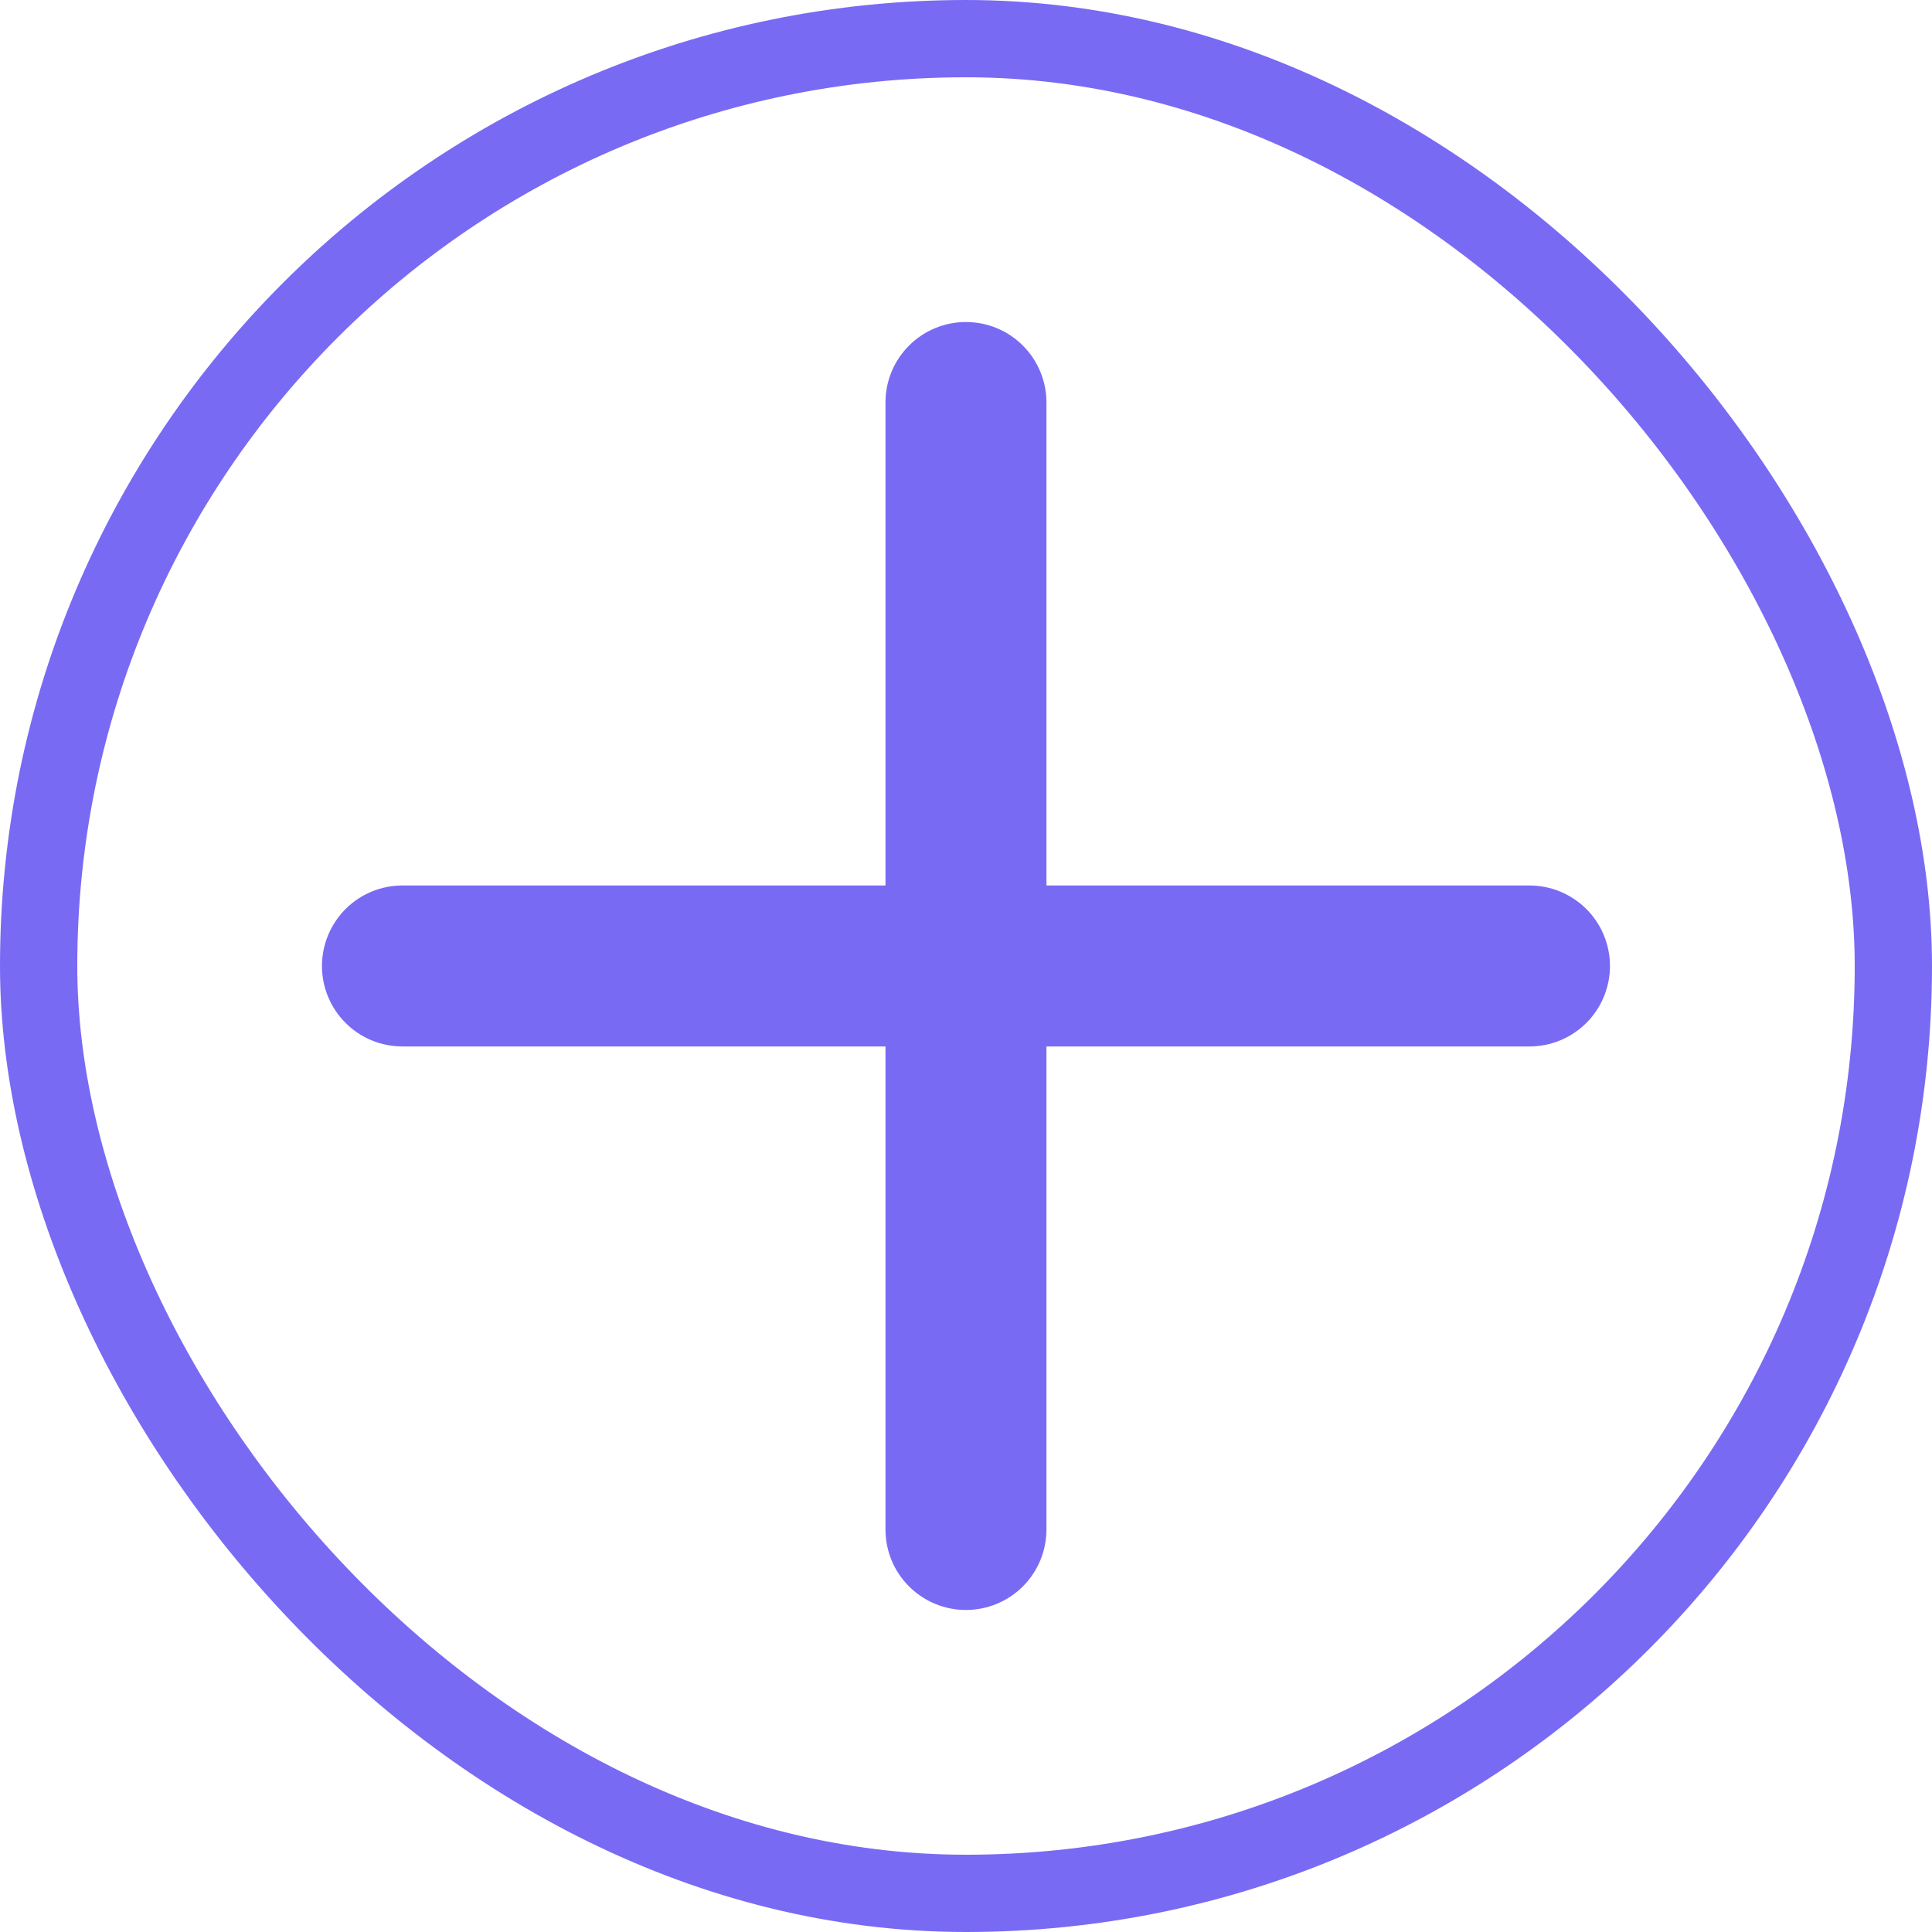
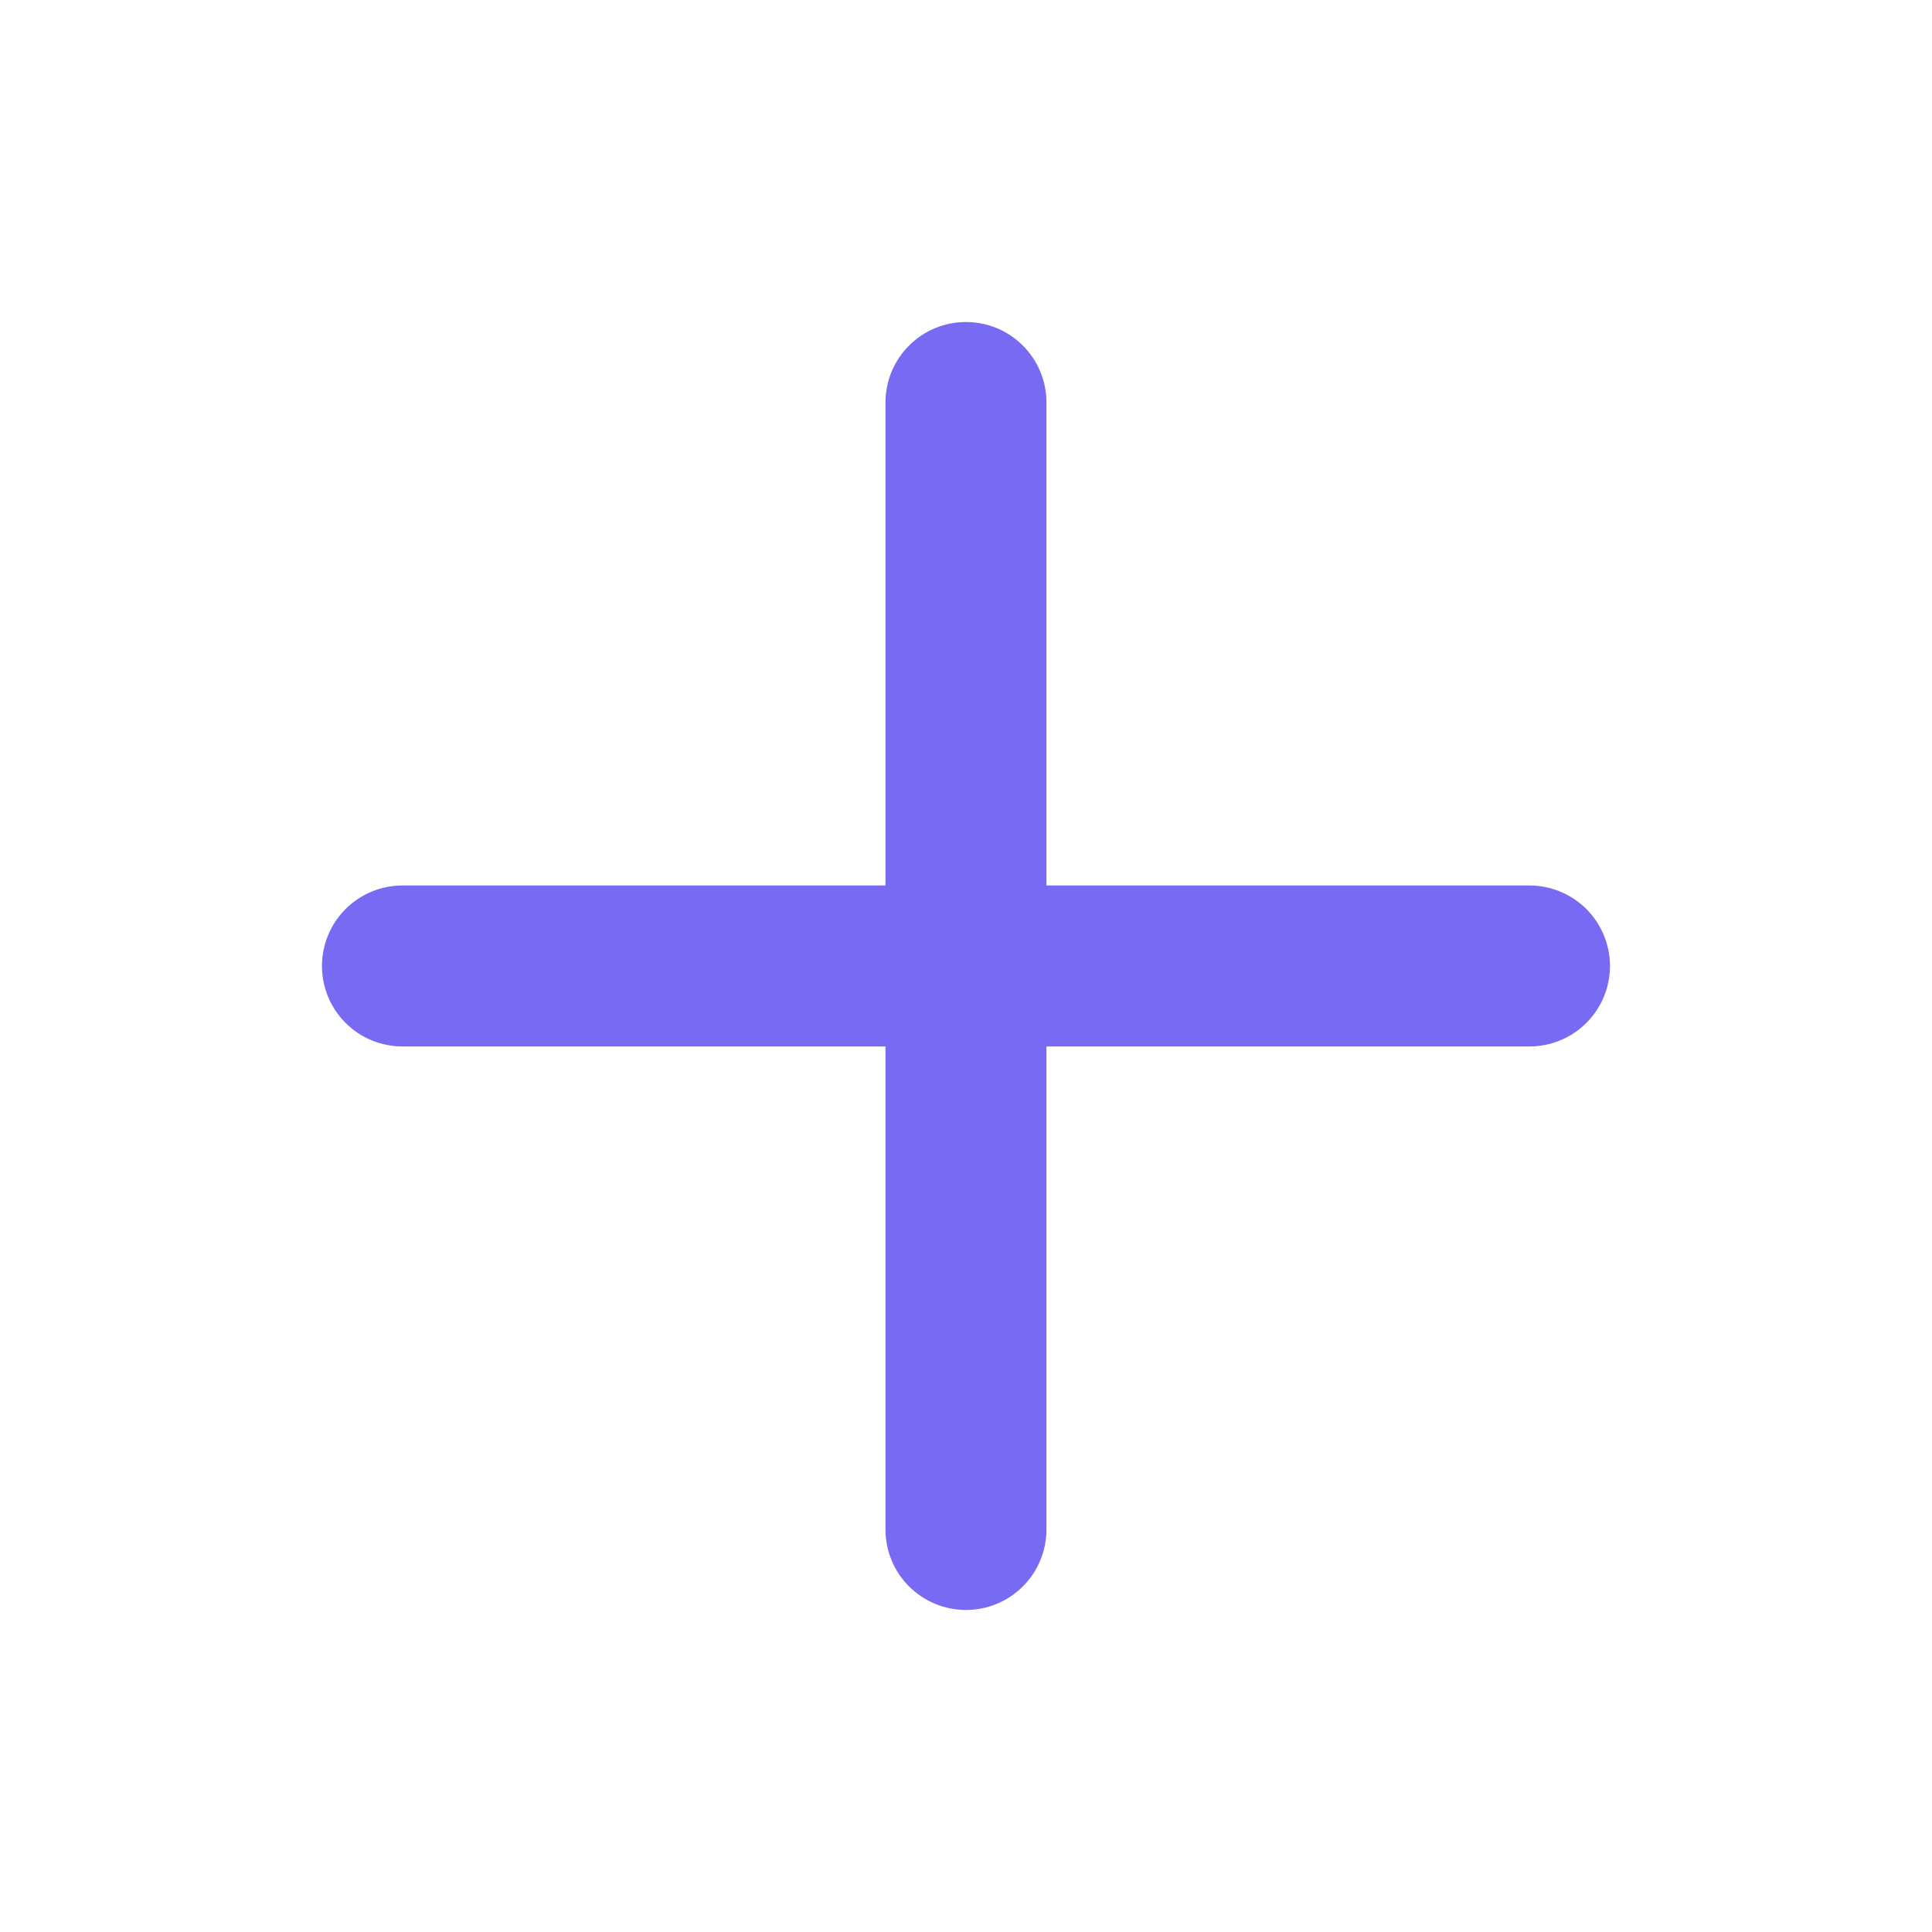
<svg xmlns="http://www.w3.org/2000/svg" width="25" height="25" viewBox="0 0 25 25" fill="none">
-   <rect x="0.5" y="0.5" width="24" height="24" rx="12" stroke="#796AF4" />
  <path d="M19.791 11.458H13.541V5.208C13.541 4.932 13.431 4.667 13.236 4.472C13.041 4.276 12.776 4.167 12.499 4.167C12.223 4.167 11.958 4.276 11.763 4.472C11.567 4.667 11.458 4.932 11.458 5.208V11.458H5.208C4.931 11.458 4.666 11.568 4.471 11.763C4.276 11.959 4.166 12.224 4.166 12.5C4.166 12.776 4.276 13.041 4.471 13.236C4.666 13.432 4.931 13.541 5.208 13.541H11.458V19.791C11.458 20.068 11.567 20.333 11.763 20.528C11.958 20.723 12.223 20.833 12.499 20.833C12.776 20.833 13.041 20.723 13.236 20.528C13.431 20.333 13.541 20.068 13.541 19.791V13.541H19.791C20.067 13.541 20.332 13.432 20.528 13.236C20.723 13.041 20.833 12.776 20.833 12.5C20.833 12.224 20.723 11.959 20.528 11.763C20.332 11.568 20.067 11.458 19.791 11.458Z" fill="#796AF4" />
</svg>